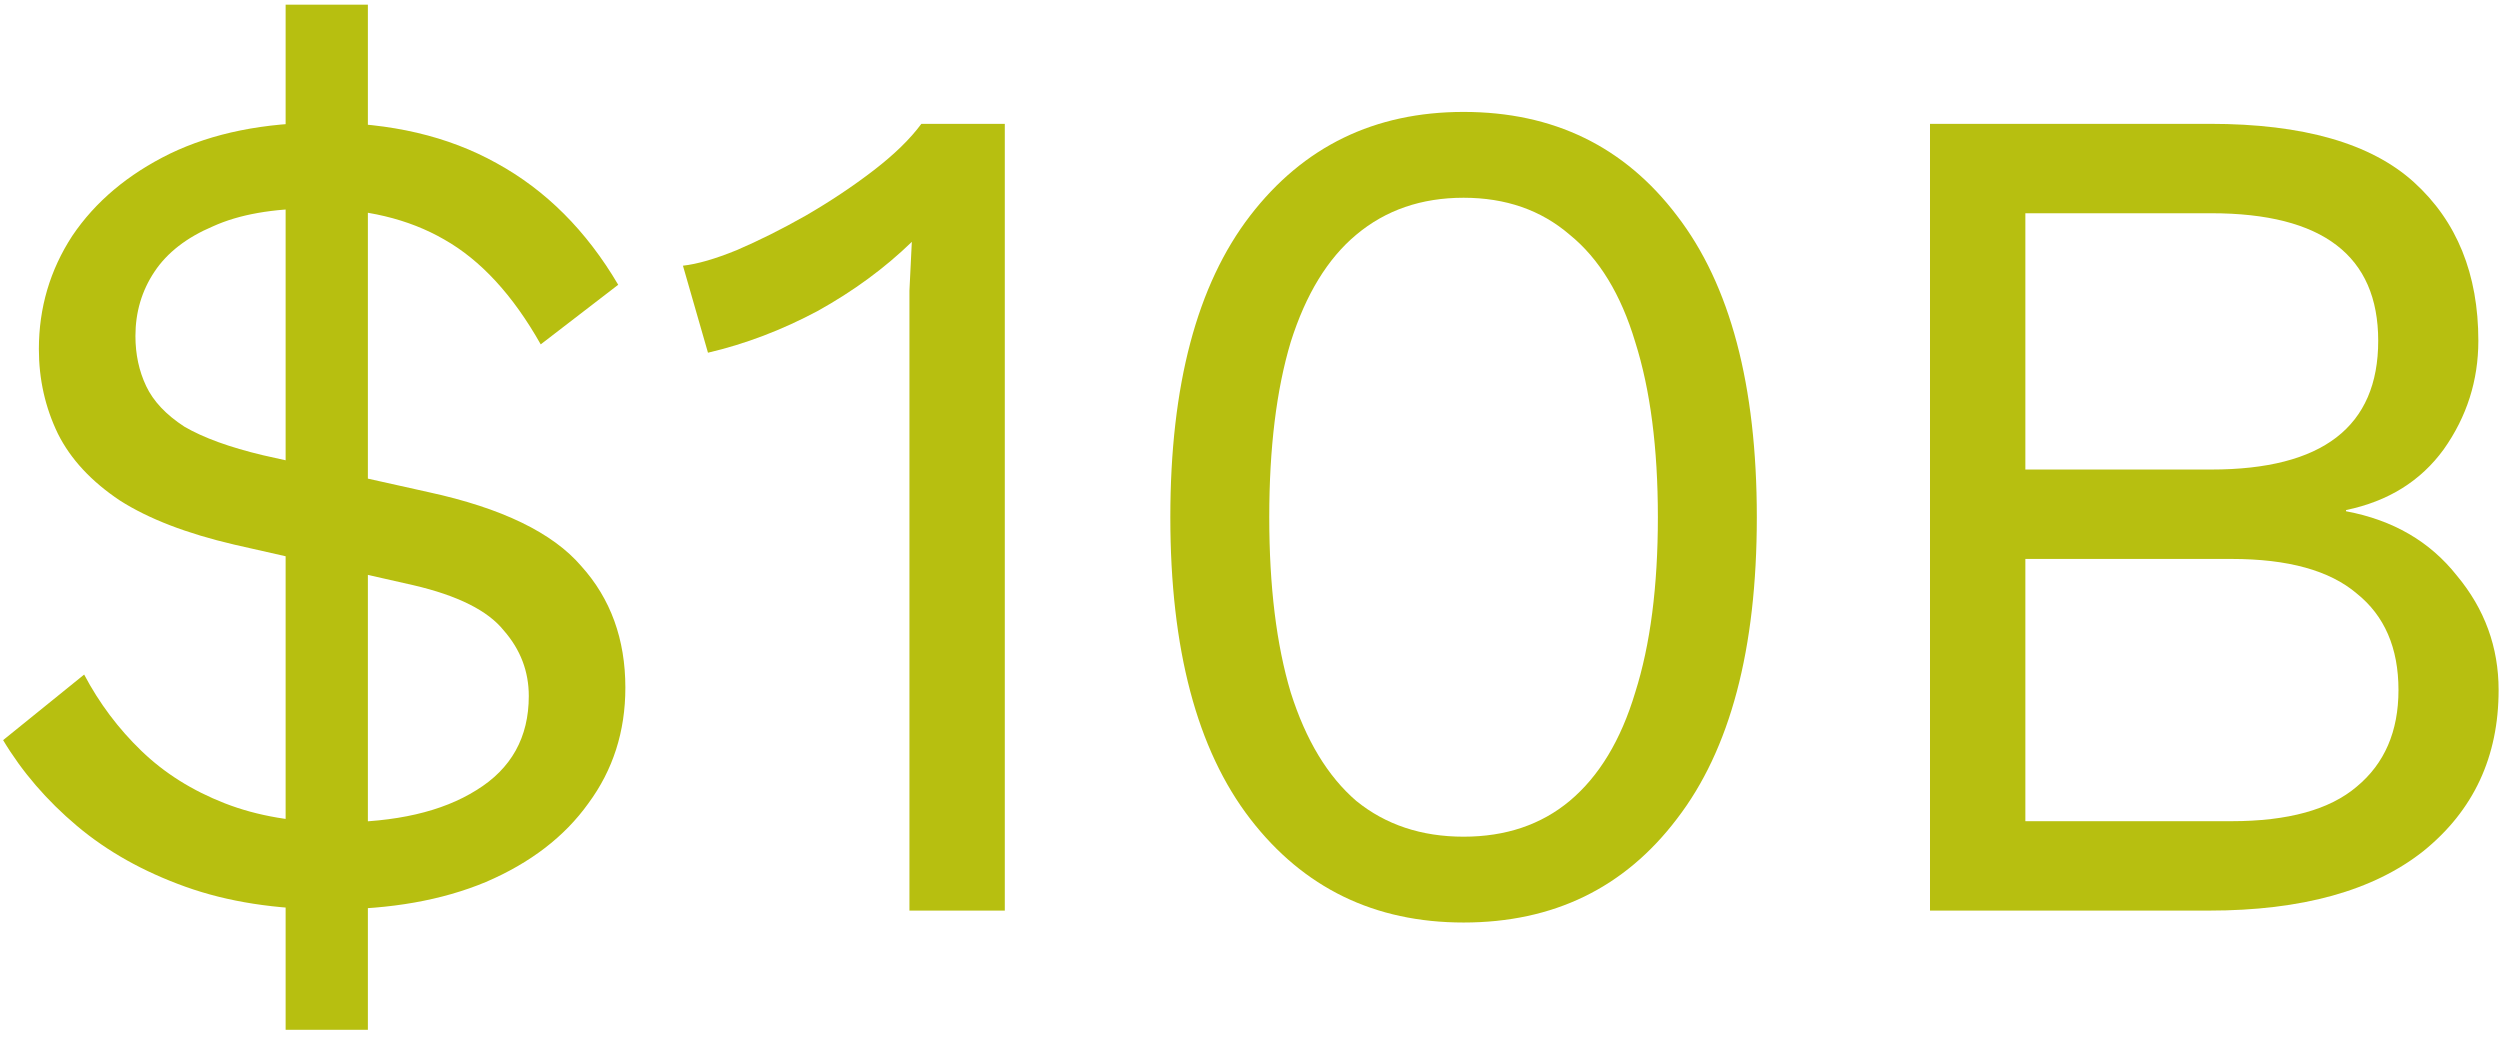
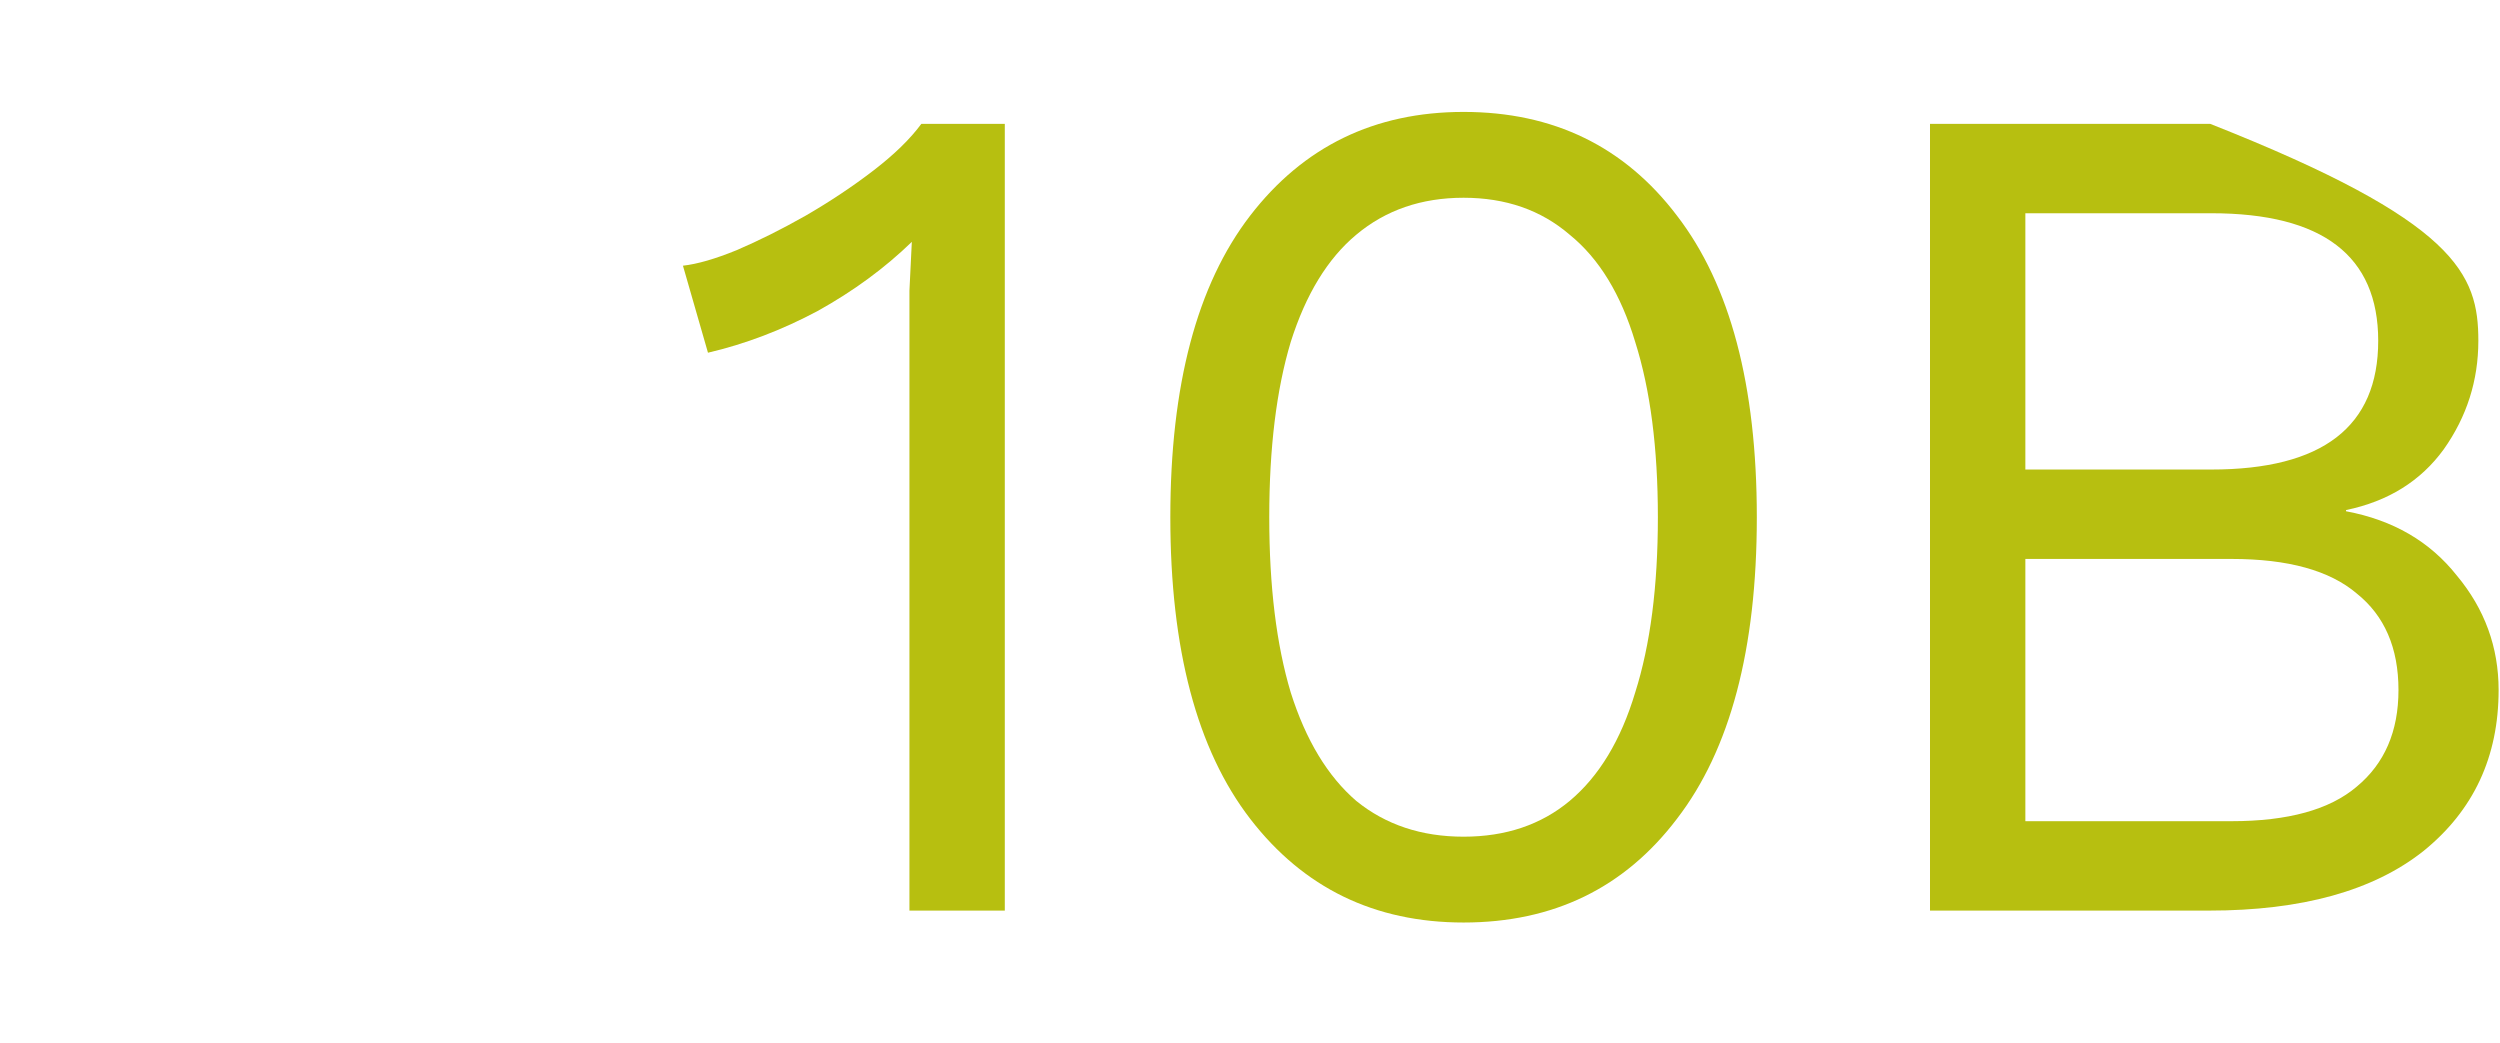
<svg xmlns="http://www.w3.org/2000/svg" width="151" height="63" viewBox="0 0 151 63" fill="none">
-   <path d="M116.572 55V7.48H133.492C139.108 7.48 143.212 8.656 145.804 11.008C148.396 13.36 149.692 16.552 149.692 20.584C149.692 22.984 148.996 25.168 147.604 27.136C146.212 29.056 144.244 30.28 141.7 30.808V30.88C144.532 31.408 146.764 32.704 148.396 34.768C150.076 36.784 150.916 39.088 150.916 41.68C150.916 45.712 149.404 48.952 146.38 51.4C143.356 53.8 139.036 55 133.42 55H116.572ZM122.332 49.6H134.788C138.196 49.6 140.716 48.904 142.348 47.512C144.028 46.12 144.868 44.176 144.868 41.68C144.868 39.136 144.028 37.192 142.348 35.848C140.716 34.456 138.196 33.76 134.788 33.76H122.332V49.6ZM122.332 28.36H133.564C140.284 28.36 143.644 25.768 143.644 20.584C143.644 15.448 140.284 12.88 133.564 12.88H122.332V28.36Z" fill="#B7BF10" />
+   <path d="M116.572 55V7.48H133.492C148.396 13.36 149.692 16.552 149.692 20.584C149.692 22.984 148.996 25.168 147.604 27.136C146.212 29.056 144.244 30.28 141.7 30.808V30.88C144.532 31.408 146.764 32.704 148.396 34.768C150.076 36.784 150.916 39.088 150.916 41.68C150.916 45.712 149.404 48.952 146.38 51.4C143.356 53.8 139.036 55 133.42 55H116.572ZM122.332 49.6H134.788C138.196 49.6 140.716 48.904 142.348 47.512C144.028 46.12 144.868 44.176 144.868 41.68C144.868 39.136 144.028 37.192 142.348 35.848C140.716 34.456 138.196 33.76 134.788 33.76H122.332V49.6ZM122.332 28.36H133.564C140.284 28.36 143.644 25.768 143.644 20.584C143.644 15.448 140.284 12.88 133.564 12.88H122.332V28.36Z" fill="#B7BF10" />
  <path d="M88.4 55.72C83.023 55.72 78.728 53.632 75.511 49.456C72.296 45.28 70.688 39.208 70.688 31.24C70.688 23.272 72.296 17.2 75.511 13.024C78.728 8.848 83.023 6.76 88.4 6.76C93.823 6.76 98.12 8.848 101.287 13.024C104.503 17.2 106.112 23.272 106.112 31.24C106.112 39.208 104.503 45.28 101.287 49.456C98.12 53.632 93.823 55.72 88.4 55.72ZM88.4 50.536C90.944 50.536 93.079 49.816 94.808 48.376C96.584 46.888 97.903 44.704 98.767 41.824C99.68 38.944 100.136 35.416 100.136 31.24C100.136 27.064 99.68 23.536 98.767 20.656C97.903 17.776 96.584 15.616 94.808 14.176C93.079 12.688 90.944 11.944 88.4 11.944C85.856 11.944 83.695 12.688 81.919 14.176C80.192 15.616 78.871 17.776 77.96 20.656C77.096 23.536 76.663 27.064 76.663 31.24C76.663 35.416 77.096 38.944 77.96 41.824C78.871 44.704 80.192 46.888 81.919 48.376C83.695 49.816 85.856 50.536 88.4 50.536Z" fill="#B7BF10" />
  <path d="M54.93 55V20.152C54.93 19.336 54.93 18.472 54.93 17.56C54.978 16.6 55.026 15.616 55.074 14.608C53.442 16.192 51.546 17.584 49.386 18.784C47.226 19.936 45.018 20.776 42.762 21.304L41.25 16.048C42.114 15.952 43.194 15.64 44.49 15.112C45.834 14.536 47.226 13.84 48.666 13.024C50.154 12.16 51.522 11.248 52.77 10.288C54.018 9.328 54.978 8.392 55.65 7.48H60.69V55H54.93Z" fill="#B7BF10" />
-   <path d="M19.988 54.928C16.675 54.928 13.748 54.472 11.204 53.56C8.659 52.648 6.476 51.424 4.652 49.888C2.828 48.352 1.339 46.624 0.188 44.704L5.083 40.744C5.995 42.472 7.147 44.008 8.54 45.352C9.931 46.696 11.611 47.752 13.579 48.52C15.547 49.288 17.803 49.672 20.348 49.672C23.899 49.672 26.707 49.024 28.771 47.728C30.884 46.432 31.939 44.536 31.939 42.04C31.939 40.552 31.436 39.232 30.427 38.08C29.468 36.88 27.643 35.968 24.956 35.344L14.155 32.896C11.275 32.224 8.972 31.336 7.244 30.232C5.516 29.08 4.268 27.736 3.499 26.2C2.732 24.616 2.348 22.912 2.348 21.088C2.348 18.592 3.019 16.312 4.364 14.248C5.755 12.184 7.723 10.528 10.268 9.28C12.86 8.032 15.956 7.408 19.555 7.408C23.587 7.408 27.067 8.224 29.995 9.856C32.971 11.488 35.419 13.936 37.34 17.2L32.66 20.8C30.98 17.824 29.035 15.712 26.828 14.464C24.668 13.216 22.052 12.592 18.98 12.592C16.483 12.592 14.444 12.952 12.86 13.672C11.275 14.344 10.1 15.256 9.332 16.408C8.563 17.56 8.18 18.856 8.18 20.296C8.18 21.4 8.396 22.408 8.828 23.32C9.259 24.232 10.027 25.048 11.132 25.768C12.284 26.44 13.867 27.016 15.883 27.496L25.892 29.728C30.308 30.688 33.38 32.176 35.108 34.192C36.883 36.16 37.772 38.608 37.772 41.536C37.772 44.176 37.028 46.504 35.539 48.52C34.099 50.536 32.035 52.12 29.348 53.272C26.707 54.376 23.587 54.928 19.988 54.928ZM17.252 62.2V0.28H22.22V62.2H17.252Z" fill="#B7BF10" />
</svg>